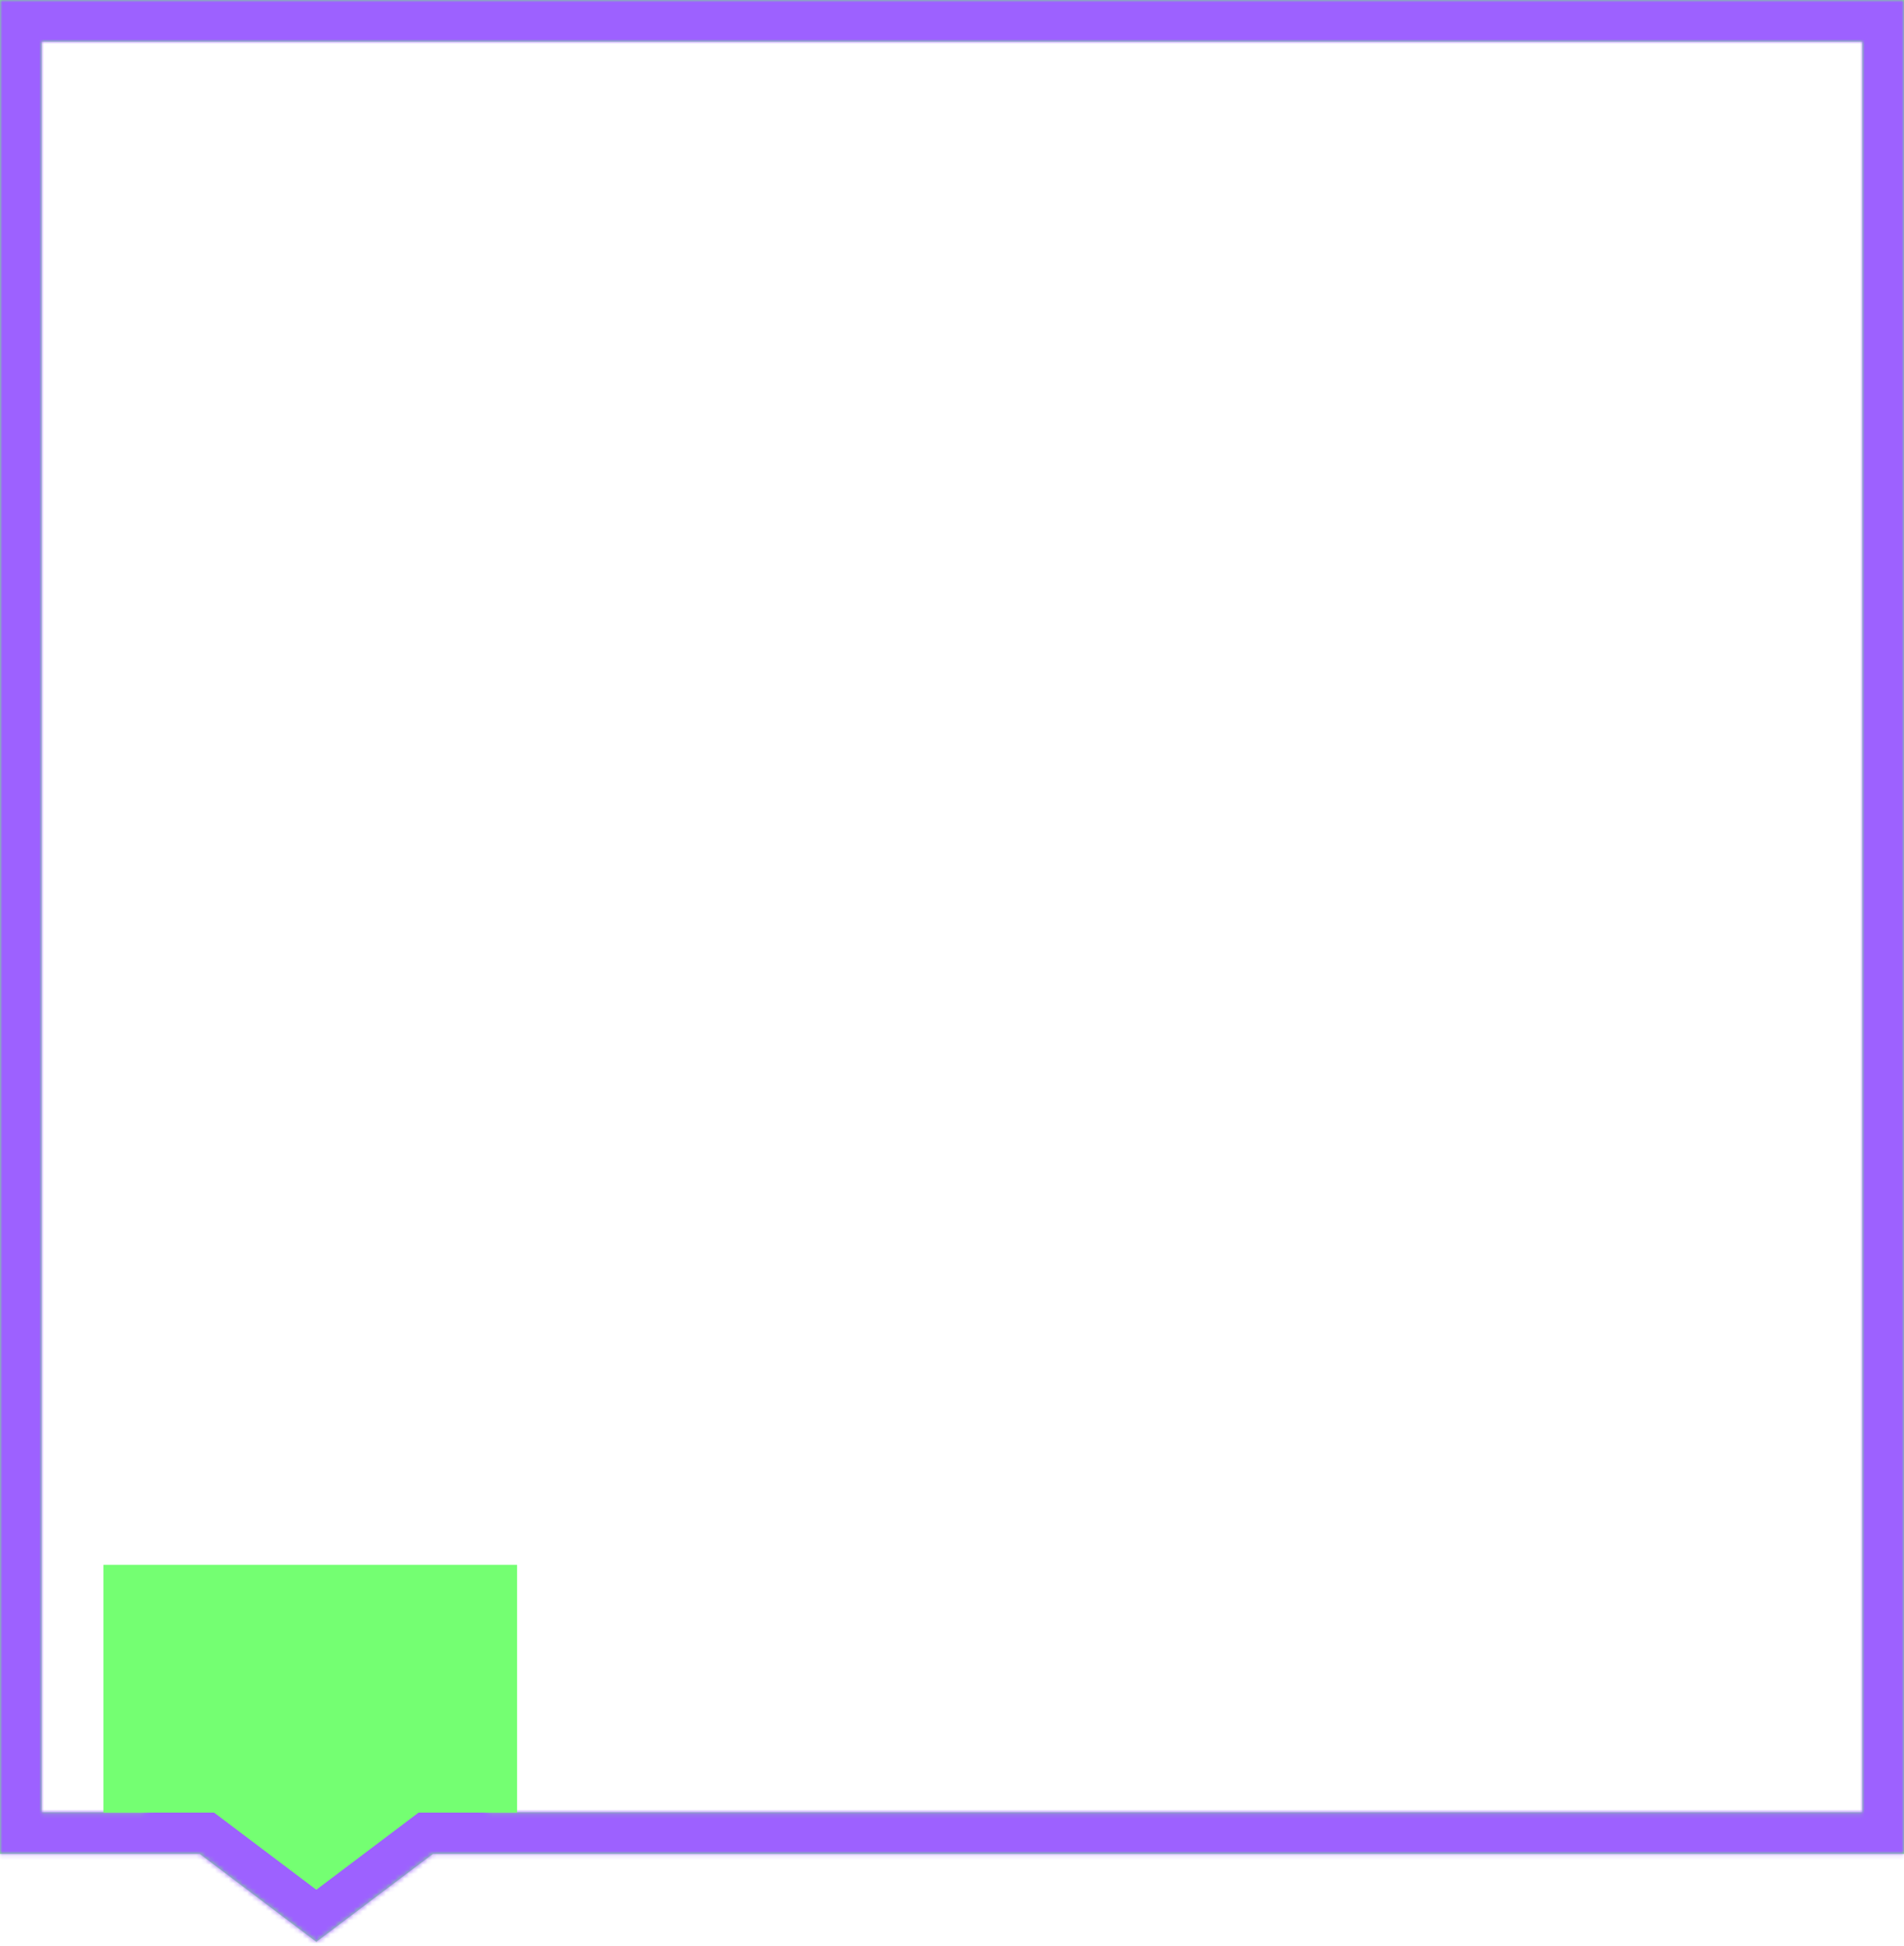
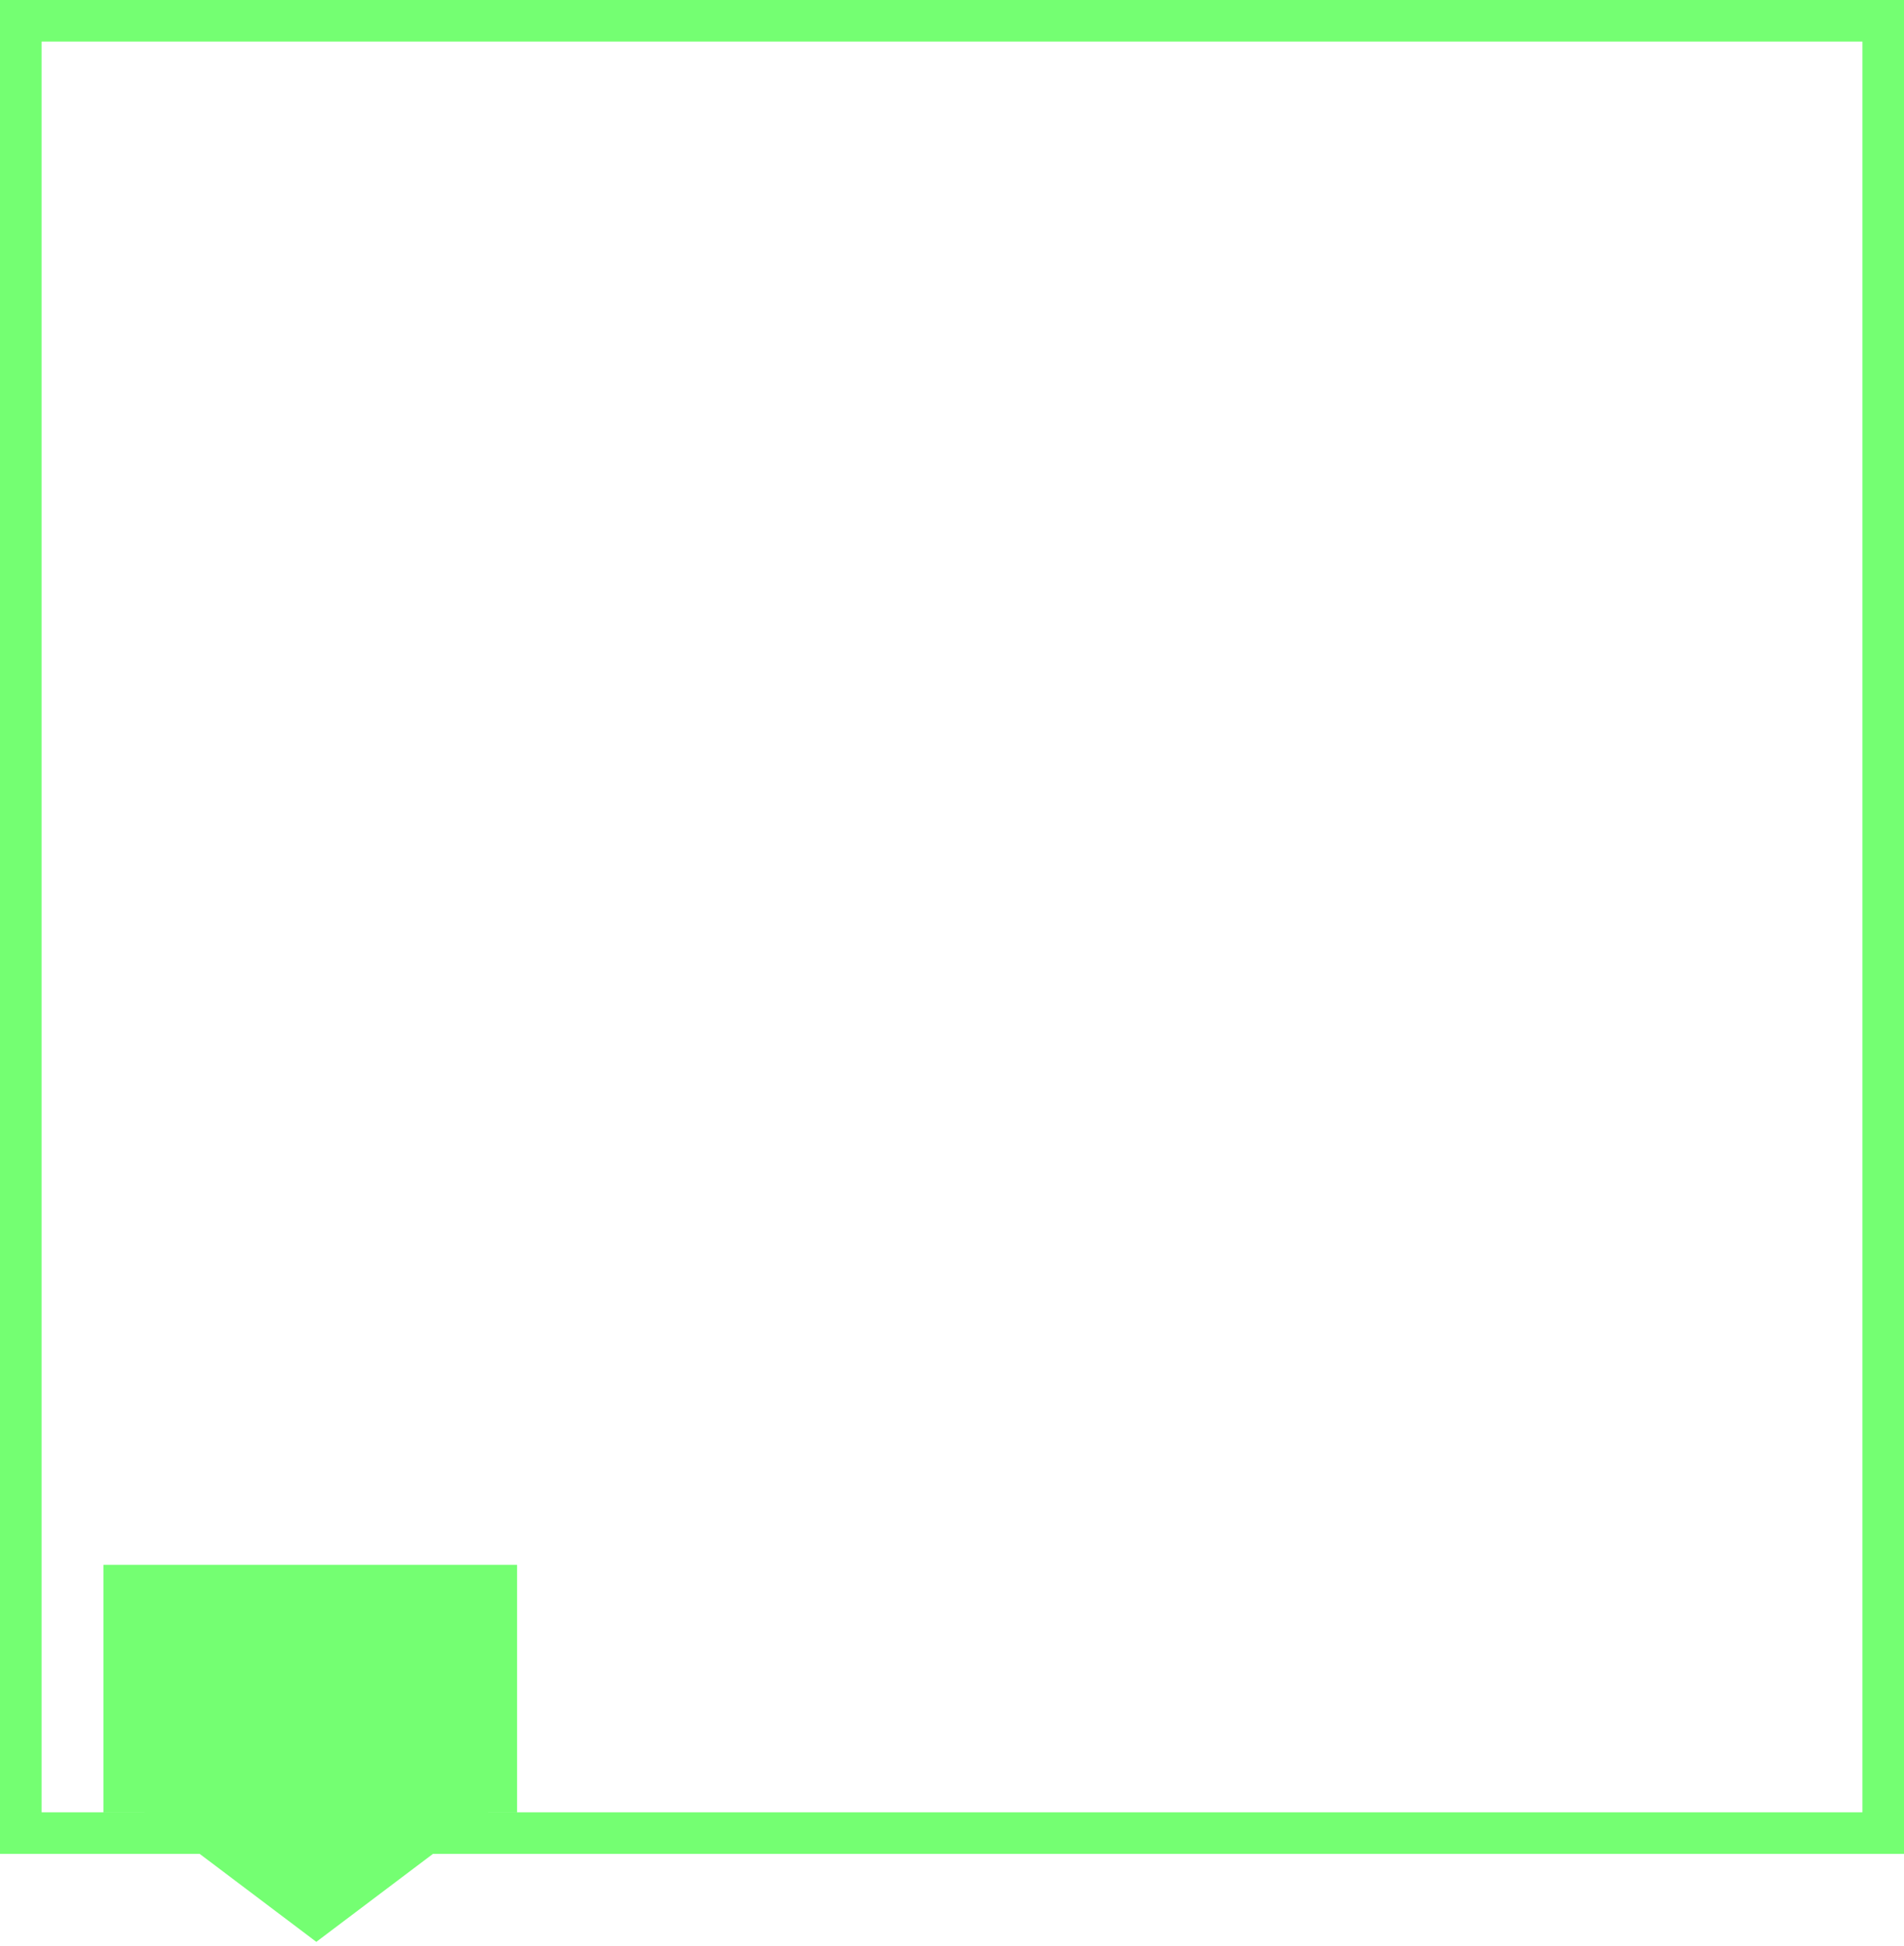
<svg xmlns="http://www.w3.org/2000/svg" width="412" height="421" viewBox="0 0 412 421" fill="none">
  <mask id="path-1-inside-1_53_48" fill="white">
-     <path fill-rule="evenodd" clip-rule="evenodd" d="M9 9H403V392.139H105.605L105.678 392.084L68.447 364L31.217 392.084L31.289 392.139H9V9ZM43.22 401.139H9H0V392.139V9V0H9H403H412V9V392.139V401.139H403H93.674L68.447 420.168L43.22 401.139Z" />
-   </mask>
-   <path fill-rule="evenodd" clip-rule="evenodd" d="M9 9H403V392.139H105.605L105.678 392.084L68.447 364L31.217 392.084L31.289 392.139H9V9ZM43.22 401.139H9H0V392.139V9V0H9H403H412V9V392.139V401.139H403H93.674L68.447 420.168L43.22 401.139Z" fill="#74FF72" />
+     </mask>
+   <path fill-rule="evenodd" clip-rule="evenodd" d="M9 9H403V392.139H105.605L105.678 392.084L68.447 364L31.217 392.084L31.289 392.139H9V9ZM43.22 401.139H9H0V392.139V9V0H9H403H412V9V392.139V401.139H93.674L68.447 420.168L43.22 401.139Z" fill="#74FF72" />
  <path d="M403 9H412V0H403V9ZM9 9V0H0V9H9ZM403 392.139V401.139H412V392.139H403ZM105.605 392.139L100.185 384.954L78.729 401.139H105.605V392.139ZM105.678 392.084L111.098 399.269L120.623 392.084L111.098 384.899L105.678 392.084ZM68.447 364L73.867 356.815L68.447 352.727L63.027 356.815L68.447 364ZM31.217 392.084L25.797 384.899L16.272 392.084L25.797 399.269L31.217 392.084ZM31.289 392.139V401.139H58.166L36.709 384.954L31.289 392.139ZM9 392.139H0V401.139H9V392.139ZM43.22 401.139L48.64 393.954L46.234 392.139H43.22V401.139ZM0 401.139H-9V410.139H0V401.139ZM0 0V-9H-9V0H0ZM412 0H421V-9H412V0ZM412 401.139V410.139H421V401.139H412ZM93.674 401.139V392.139H90.66L88.254 393.954L93.674 401.139ZM68.447 420.168L63.027 427.353L68.447 431.441L73.867 427.353L68.447 420.168ZM403 0H9V18H403V0ZM412 392.139V9H394V392.139H412ZM105.605 401.139H403V383.139H105.605V401.139ZM100.258 384.899L100.185 384.954L111.025 399.324L111.098 399.269L100.258 384.899ZM63.027 371.185L100.258 399.269L111.098 384.899L73.867 356.815L63.027 371.185ZM36.637 399.269L73.867 371.185L63.027 356.815L25.797 384.899L36.637 399.269ZM36.709 384.954L36.637 384.899L25.797 399.269L25.869 399.324L36.709 384.954ZM9 401.139H31.289V383.139H9V401.139ZM0 9V392.139H18V9H0ZM9 410.139H43.22V392.139H9V410.139ZM0 410.139H9V392.139H0V410.139ZM-9 392.139V401.139H9V392.139H-9ZM-9 9V392.139H9V9H-9ZM-9 0V9H9V0H-9ZM9 -9H0V9H9V-9ZM403 -9H9V9H403V-9ZM412 -9H403V9H412V-9ZM421 9V0H403V9H421ZM421 392.139V9H403V392.139H421ZM421 401.139V392.139H403V401.139H421ZM403 410.139H412V392.139H403V410.139ZM93.674 410.139H403V392.139H93.674V410.139ZM88.254 393.954L63.027 412.983L73.867 427.353L99.094 408.324L88.254 393.954ZM73.867 412.983L48.64 393.954L37.8 408.324L63.027 427.353L73.867 412.983Z" fill="#9D61FF" mask="url(#path-1-inside-1_53_48)" />
  <rect x="22.377" y="338.585" width="89.508" height="53.617" fill="#74FF72" />
</svg>